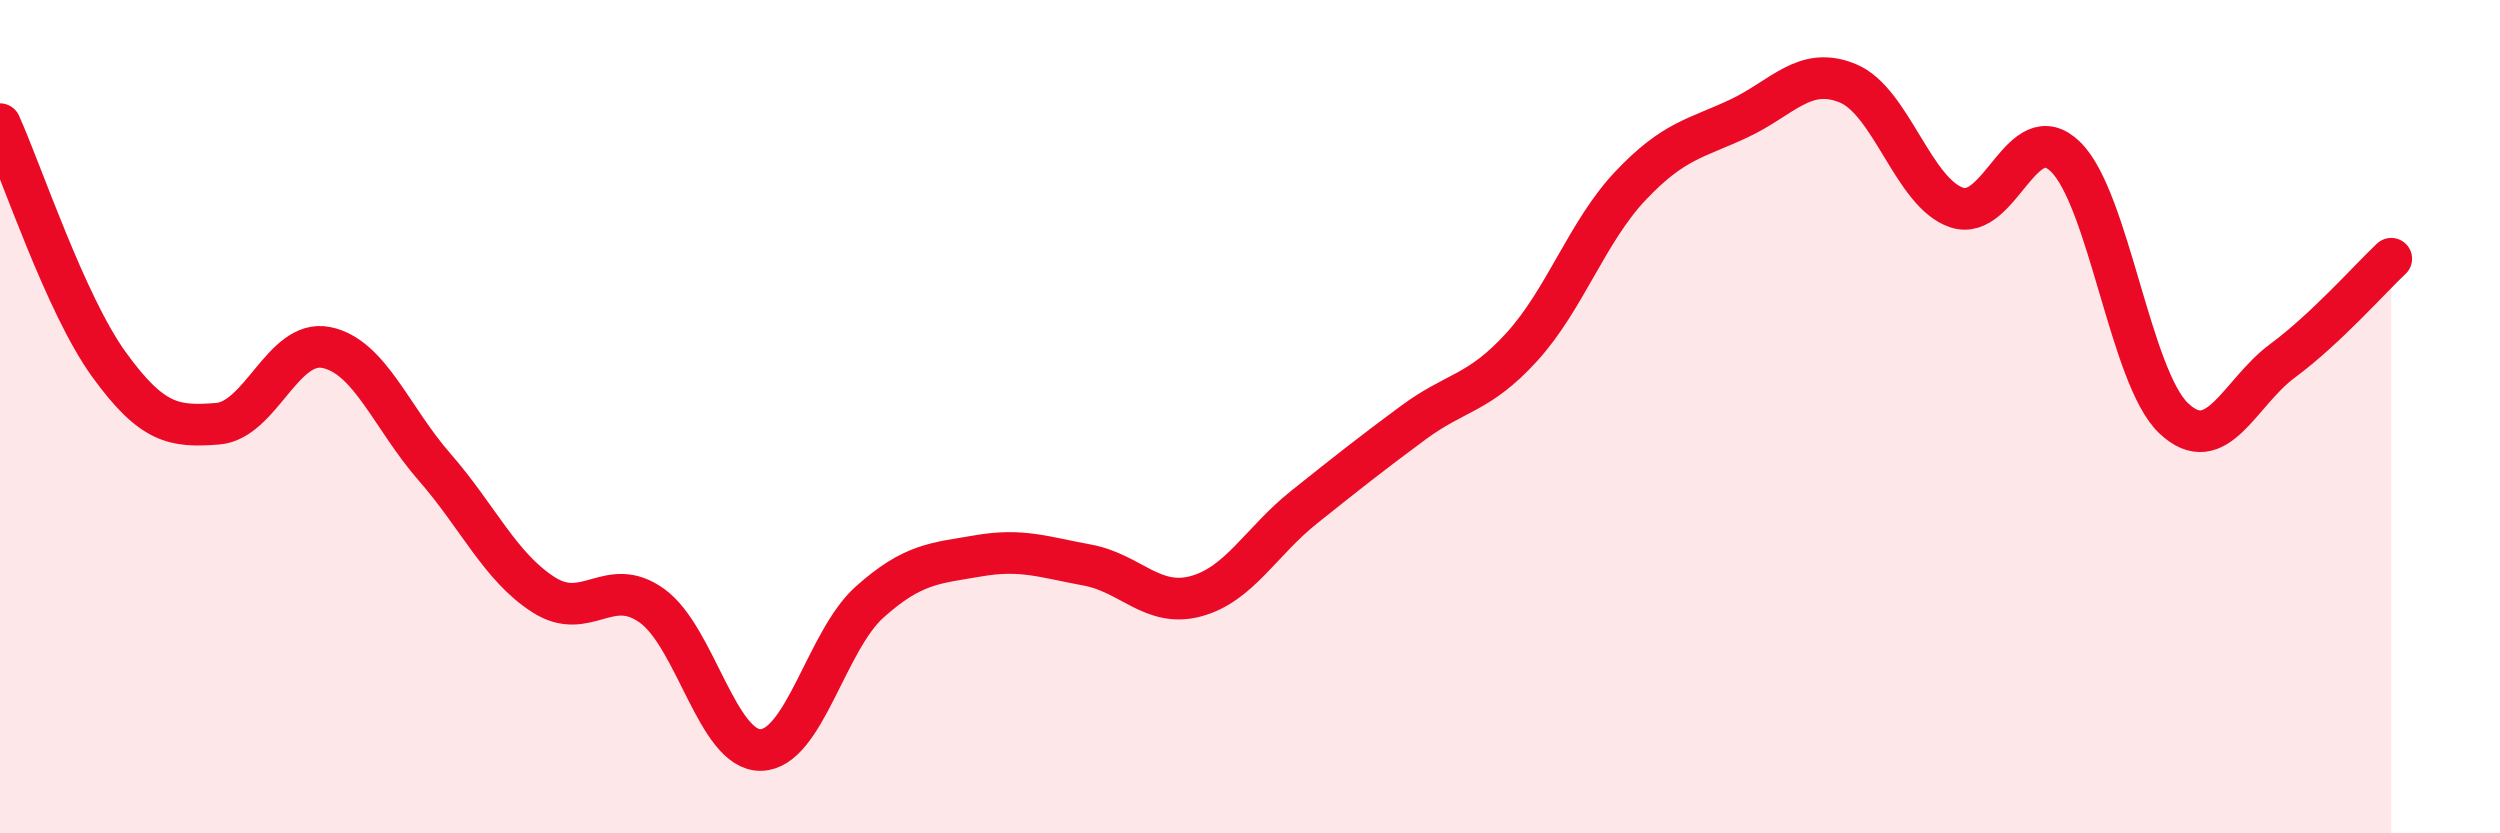
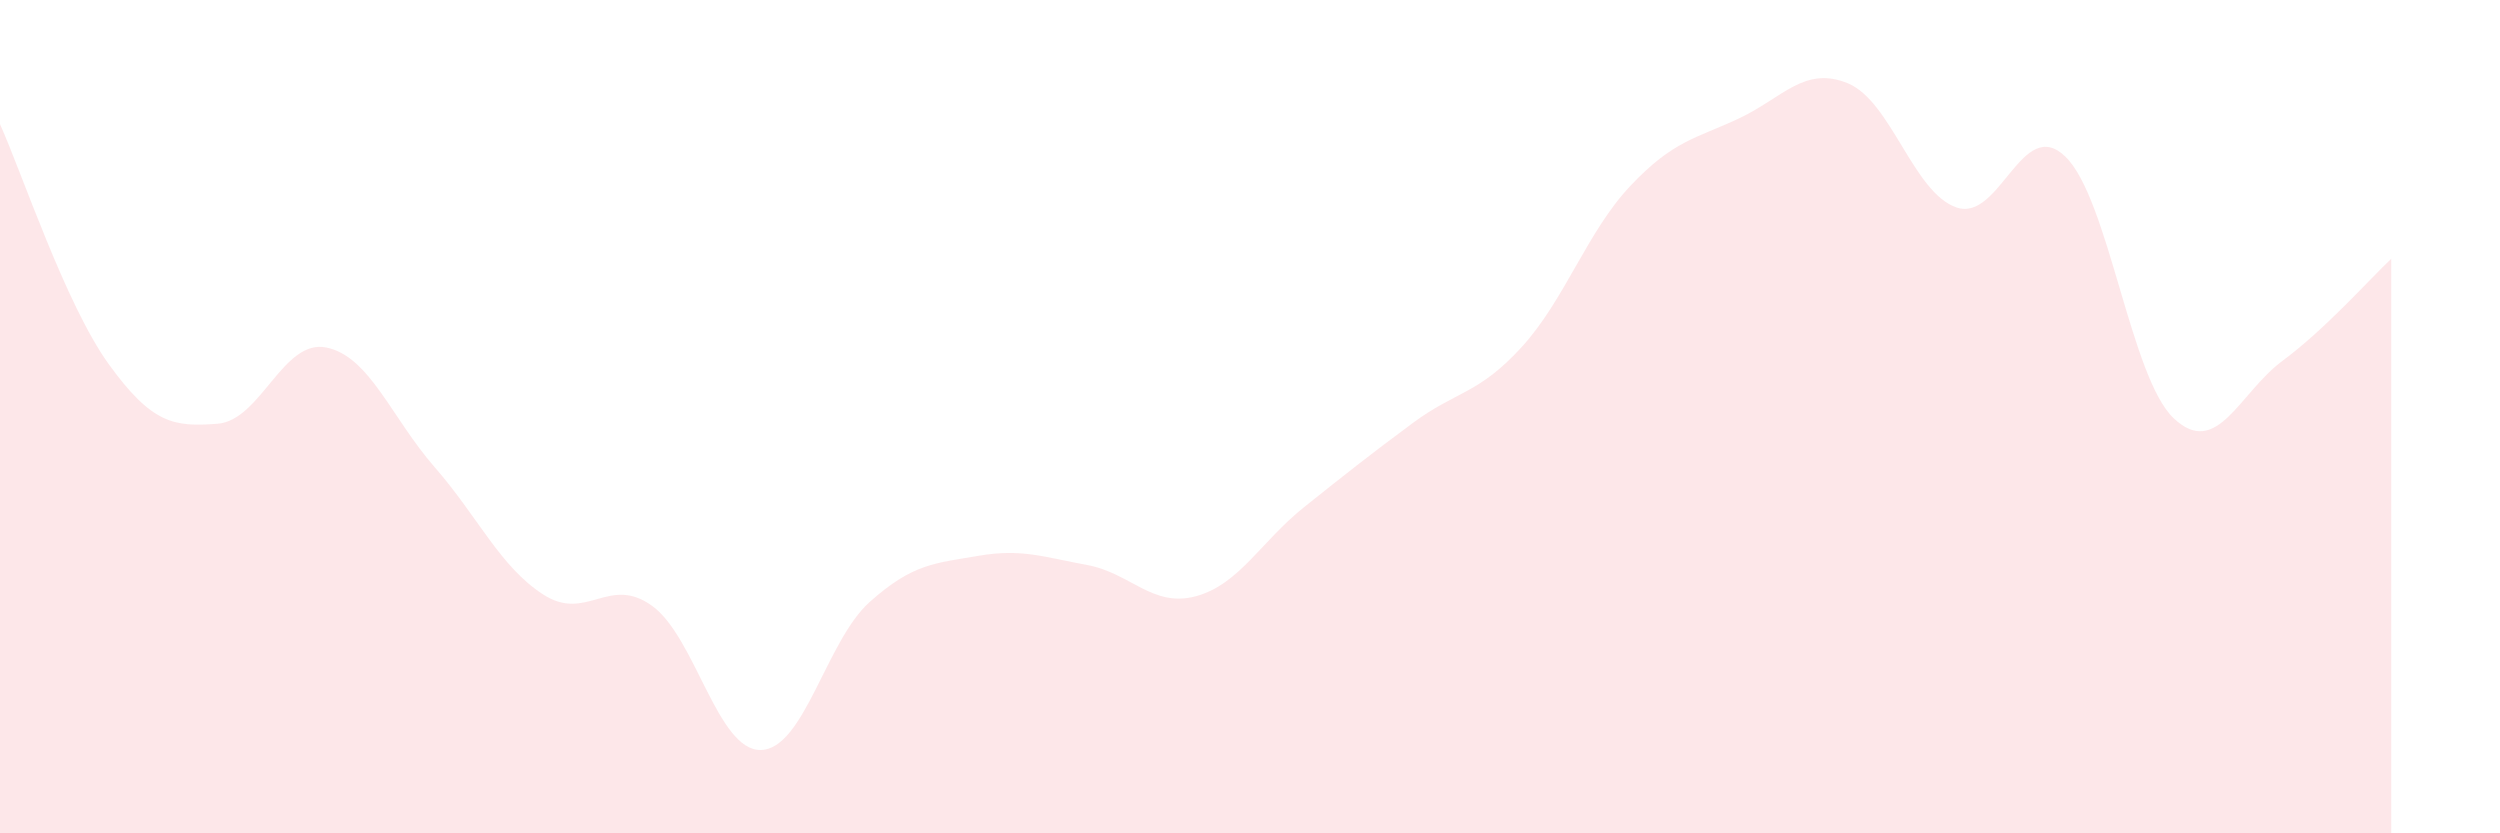
<svg xmlns="http://www.w3.org/2000/svg" width="60" height="20" viewBox="0 0 60 20">
  <path d="M 0,2.98 C 0.52,4.13 1.57,7.3 2.61,8.74 C 3.65,10.18 4.18,10.25 5.22,10.17 C 6.26,10.09 6.79,8.13 7.83,8.34 C 8.87,8.55 9.39,10.02 10.43,11.21 C 11.47,12.4 12,13.6 13.04,14.27 C 14.08,14.94 14.61,13.79 15.65,14.54 C 16.69,15.29 17.22,18.02 18.26,18 C 19.3,17.98 19.83,15.38 20.87,14.45 C 21.91,13.52 22.44,13.52 23.48,13.34 C 24.52,13.16 25.05,13.37 26.09,13.56 C 27.13,13.75 27.66,14.59 28.7,14.31 C 29.74,14.03 30.26,13 31.3,12.17 C 32.34,11.34 32.87,10.92 33.91,10.15 C 34.95,9.38 35.48,9.47 36.52,8.33 C 37.56,7.19 38.09,5.56 39.13,4.46 C 40.17,3.36 40.7,3.33 41.74,2.84 C 42.78,2.35 43.31,1.57 44.35,2 C 45.39,2.43 45.92,4.63 46.96,4.98 C 48,5.33 48.53,2.75 49.57,3.76 C 50.61,4.77 51.13,9.06 52.17,10.04 C 53.21,11.02 53.74,9.43 54.78,8.66 C 55.82,7.89 56.87,6.7 57.39,6.21L57.39 20L0 20Z" fill="#EB0A25" opacity="0.1" stroke-linecap="round" stroke-linejoin="round" />
-   <path d="M 0,2.98 C 0.52,4.13 1.57,7.3 2.61,8.74 C 3.65,10.18 4.18,10.25 5.22,10.17 C 6.26,10.09 6.79,8.13 7.83,8.34 C 8.87,8.55 9.39,10.02 10.43,11.21 C 11.47,12.4 12,13.6 13.04,14.27 C 14.08,14.94 14.61,13.79 15.65,14.54 C 16.69,15.29 17.22,18.02 18.26,18 C 19.3,17.98 19.83,15.38 20.87,14.45 C 21.91,13.52 22.44,13.52 23.48,13.34 C 24.52,13.16 25.05,13.37 26.09,13.56 C 27.13,13.75 27.66,14.59 28.7,14.31 C 29.74,14.03 30.26,13 31.3,12.17 C 32.34,11.34 32.87,10.92 33.91,10.15 C 34.95,9.38 35.48,9.47 36.52,8.33 C 37.56,7.19 38.09,5.56 39.13,4.46 C 40.17,3.36 40.7,3.33 41.74,2.84 C 42.78,2.35 43.31,1.57 44.35,2 C 45.39,2.43 45.92,4.63 46.96,4.98 C 48,5.33 48.53,2.75 49.57,3.76 C 50.61,4.77 51.13,9.06 52.17,10.04 C 53.21,11.02 53.74,9.43 54.78,8.66 C 55.82,7.89 56.87,6.7 57.39,6.21" stroke="#EB0A25" stroke-width="1" fill="none" stroke-linecap="round" stroke-linejoin="round" />
</svg>